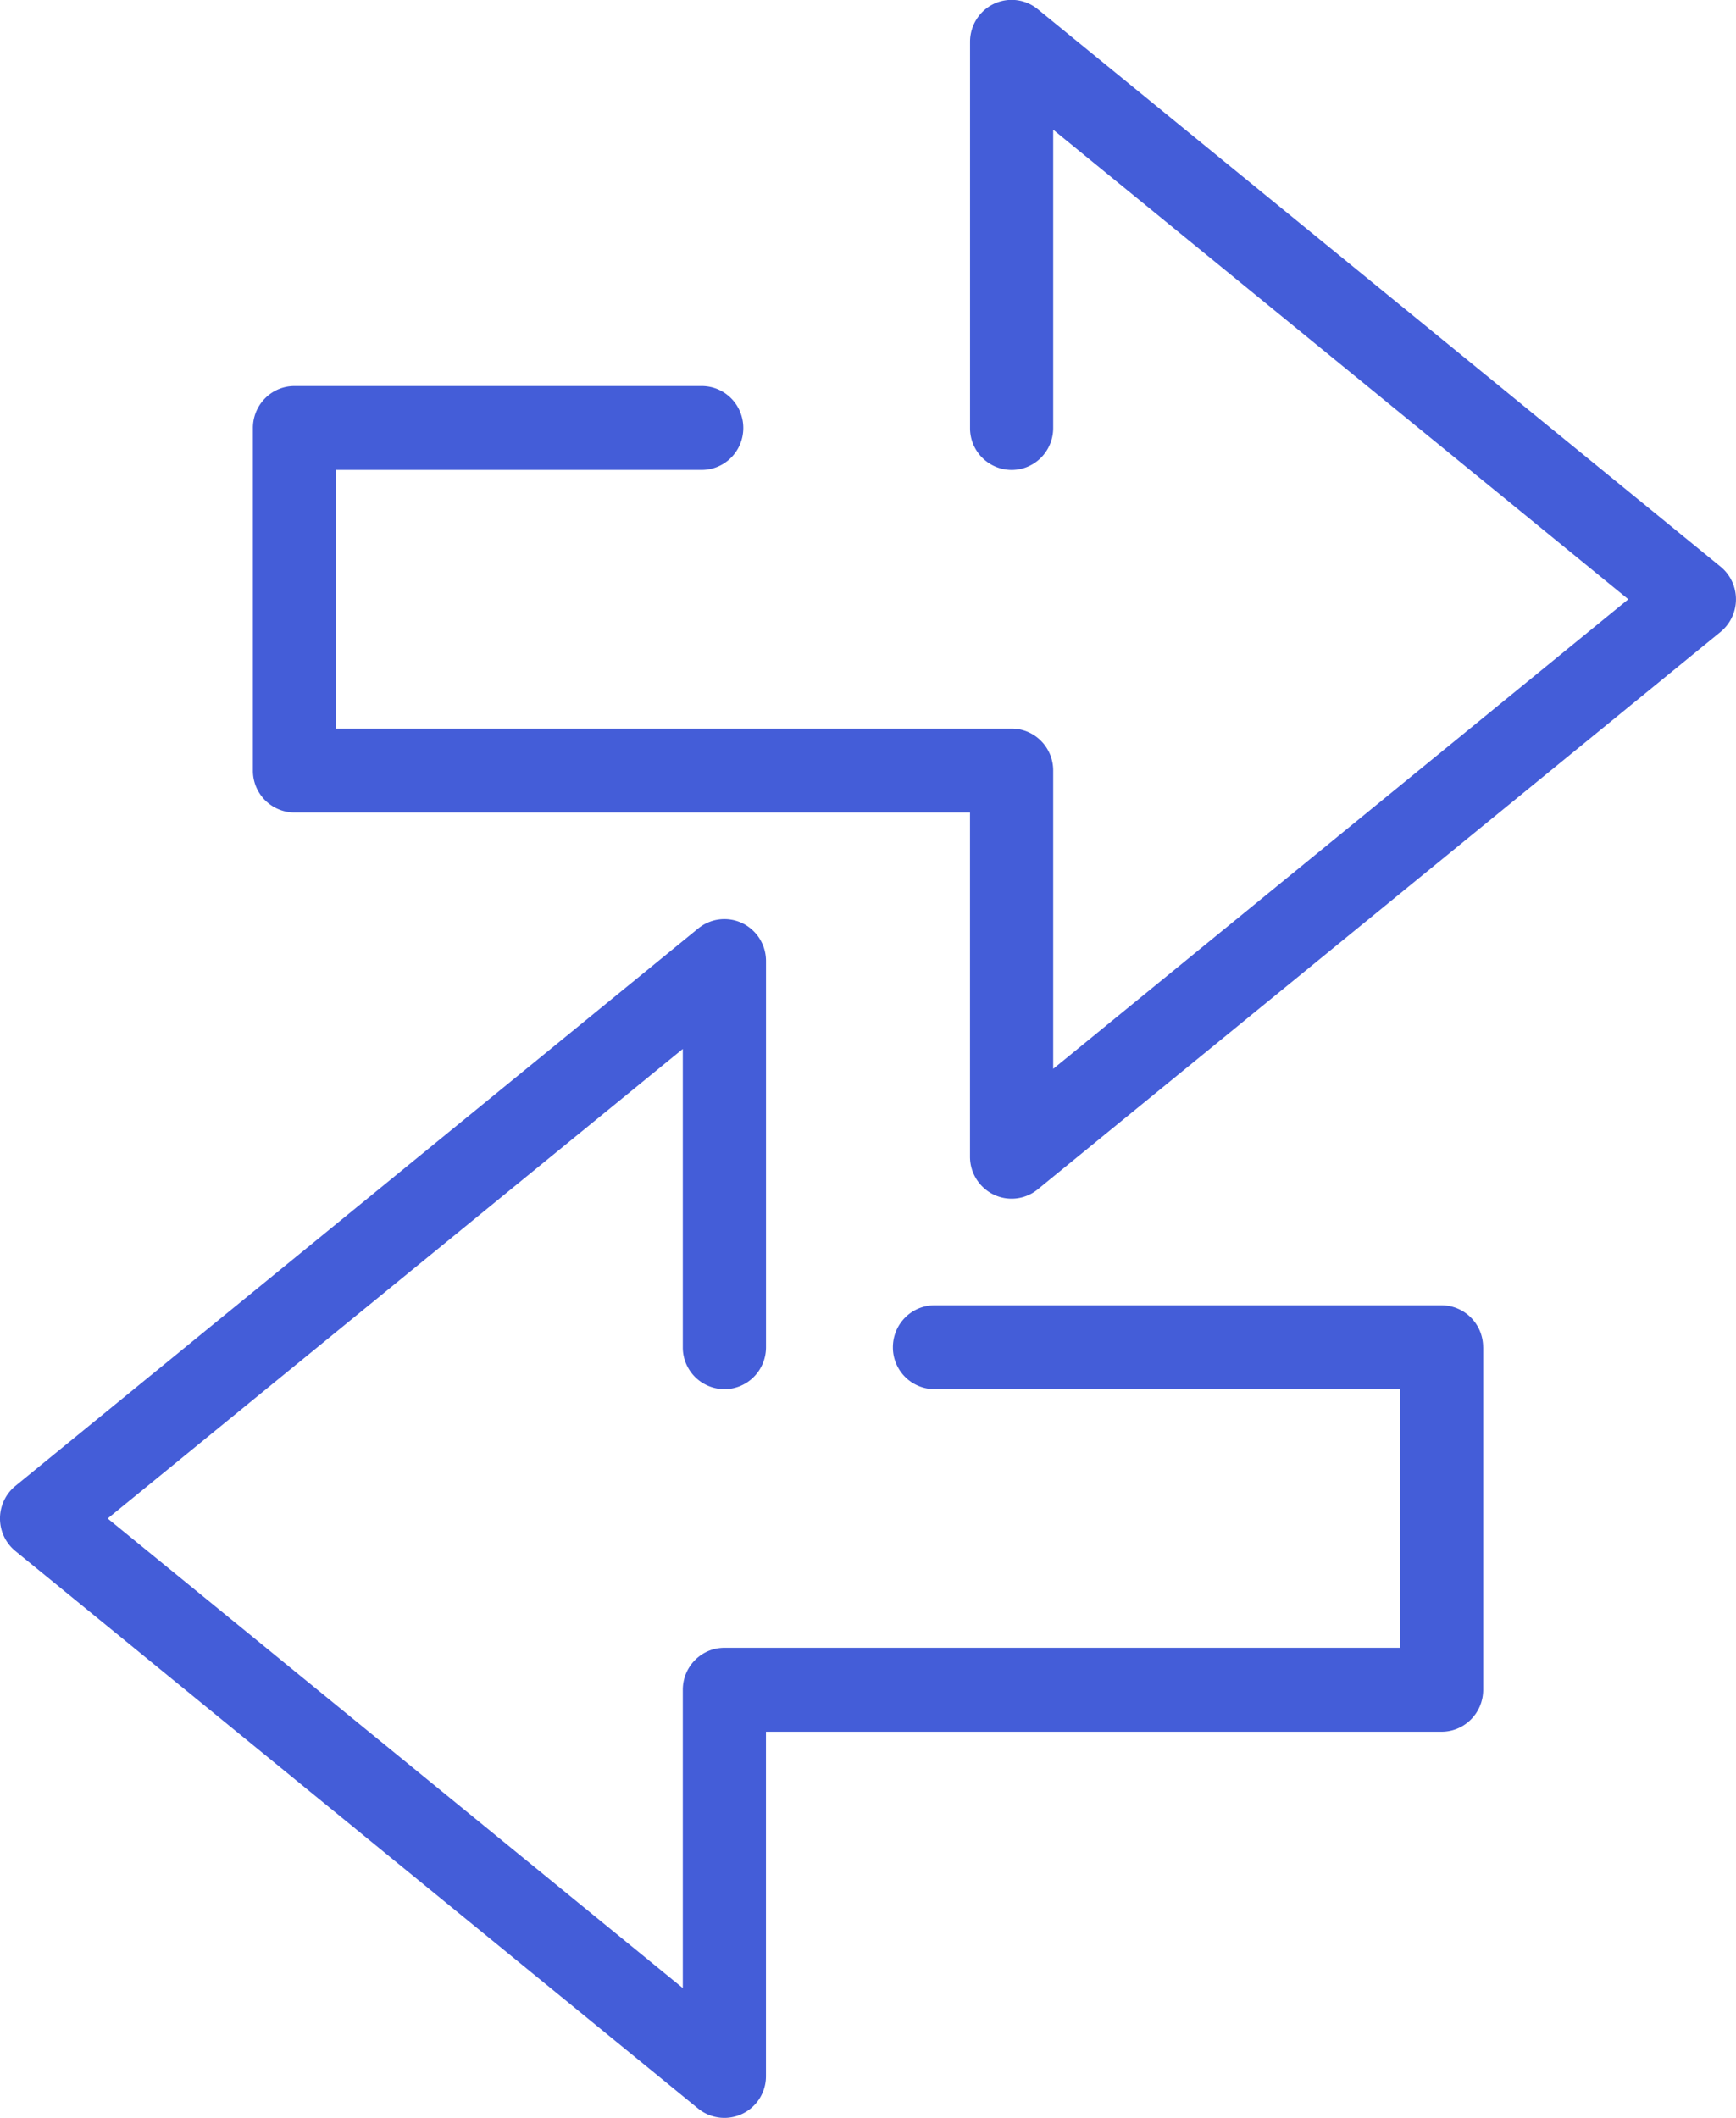
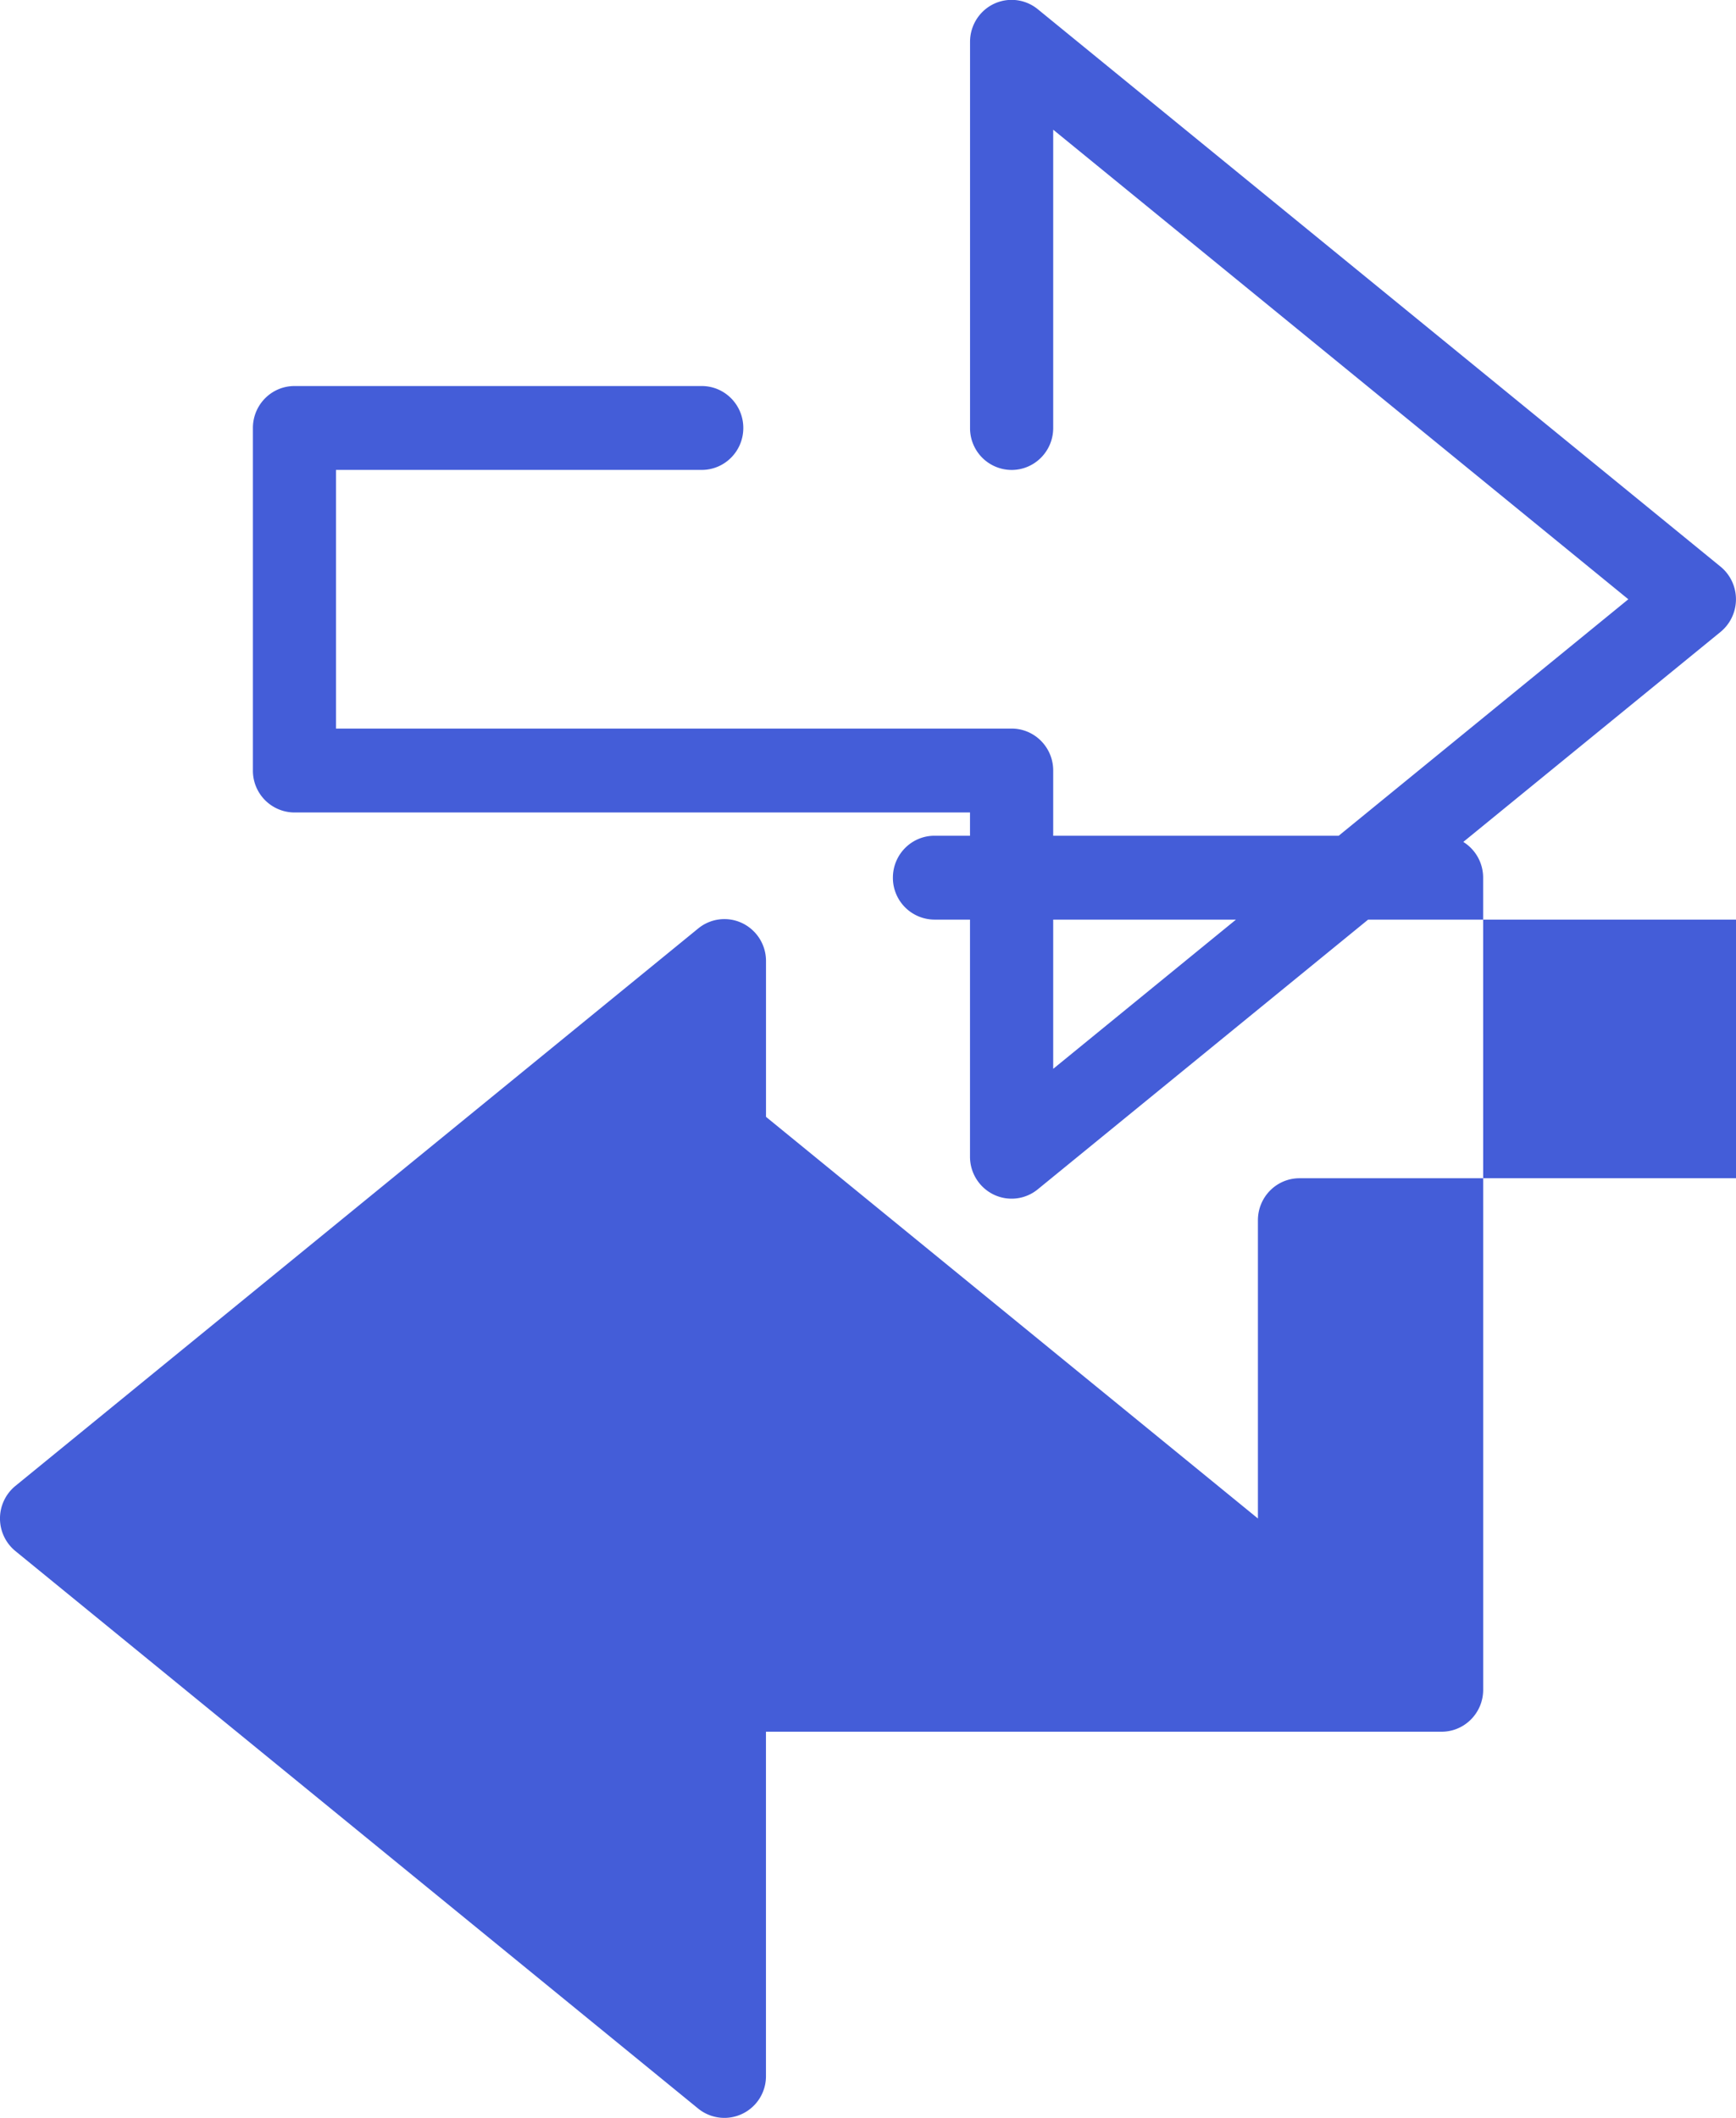
<svg xmlns="http://www.w3.org/2000/svg" width="41" height="50" viewBox="0 0 41 50">
  <g>
    <g>
-       <path fill="#445dd8" d="M40.999 14.148a.996.996 0 0 1-.363.77L24.51 28.078a.975.975 0 0 1-1.041.125.992.992 0 0 1-.56-.893v-8.128H6.954a.986.986 0 0 1-.981-.99v-8.088c0-.547.439-.99.981-.99h9.62c.542 0 .981.443.981.99 0 .548-.44.99-.982.99H7.935v6.107h15.957c.542 0 .982.443.982.99v7.043l13.583-11.086L24.874 3.062v7.043c0 .547-.44.99-.982.99a.985.985 0 0 1-.982-.99V.987c0-.382.218-.73.559-.894a.977.977 0 0 1 1.04.124l16.126 13.161c.23.188.364.471.364.77zm-5.97 17.659v8.087c0 .546-.44.99-.982.99H18.09v8.128a.982.982 0 0 1-1.6.77L.365 36.62a.994.994 0 0 1 0-1.54L16.49 21.92a.976.976 0 0 1 1.041-.125.99.99 0 0 1 .56.894v9.118c0 .547-.44.99-.983.99a.986.986 0 0 1-.982-.99v-7.043L2.543 35.85l13.583 11.086v-7.042c0-.548.44-.991.982-.991h15.957v-6.106H22.07a.986.986 0 0 1-.982-.99c0-.547.44-.99.982-.99h11.976c.542 0 .982.443.982.99z" />
+       <path fill="#445dd8" d="M40.999 14.148a.996.996 0 0 1-.363.77L24.51 28.078a.975.975 0 0 1-1.041.125.992.992 0 0 1-.56-.893v-8.128H6.954a.986.986 0 0 1-.981-.99v-8.088c0-.547.439-.99.981-.99h9.62c.542 0 .981.443.981.99 0 .548-.44.99-.982.99H7.935v6.107h15.957c.542 0 .982.443.982.99v7.043l13.583-11.086L24.874 3.062v7.043c0 .547-.44.99-.982.99a.985.985 0 0 1-.982-.99V.987c0-.382.218-.73.559-.894a.977.977 0 0 1 1.04.124l16.126 13.161c.23.188.364.471.364.77zm-5.97 17.659v8.087c0 .546-.44.99-.982.99H18.09v8.128a.982.982 0 0 1-1.6.77L.365 36.62a.994.994 0 0 1 0-1.54L16.49 21.92a.976.976 0 0 1 1.041-.125.99.99 0 0 1 .56.894v9.118c0 .547-.44.99-.983.99a.986.986 0 0 1-.982-.99v-7.043l13.583 11.086v-7.042c0-.548.44-.991.982-.991h15.957v-6.106H22.07a.986.986 0 0 1-.982-.99c0-.547.44-.99.982-.99h11.976c.542 0 .982.443.982.99z" />
    </g>
  </g>
</svg>